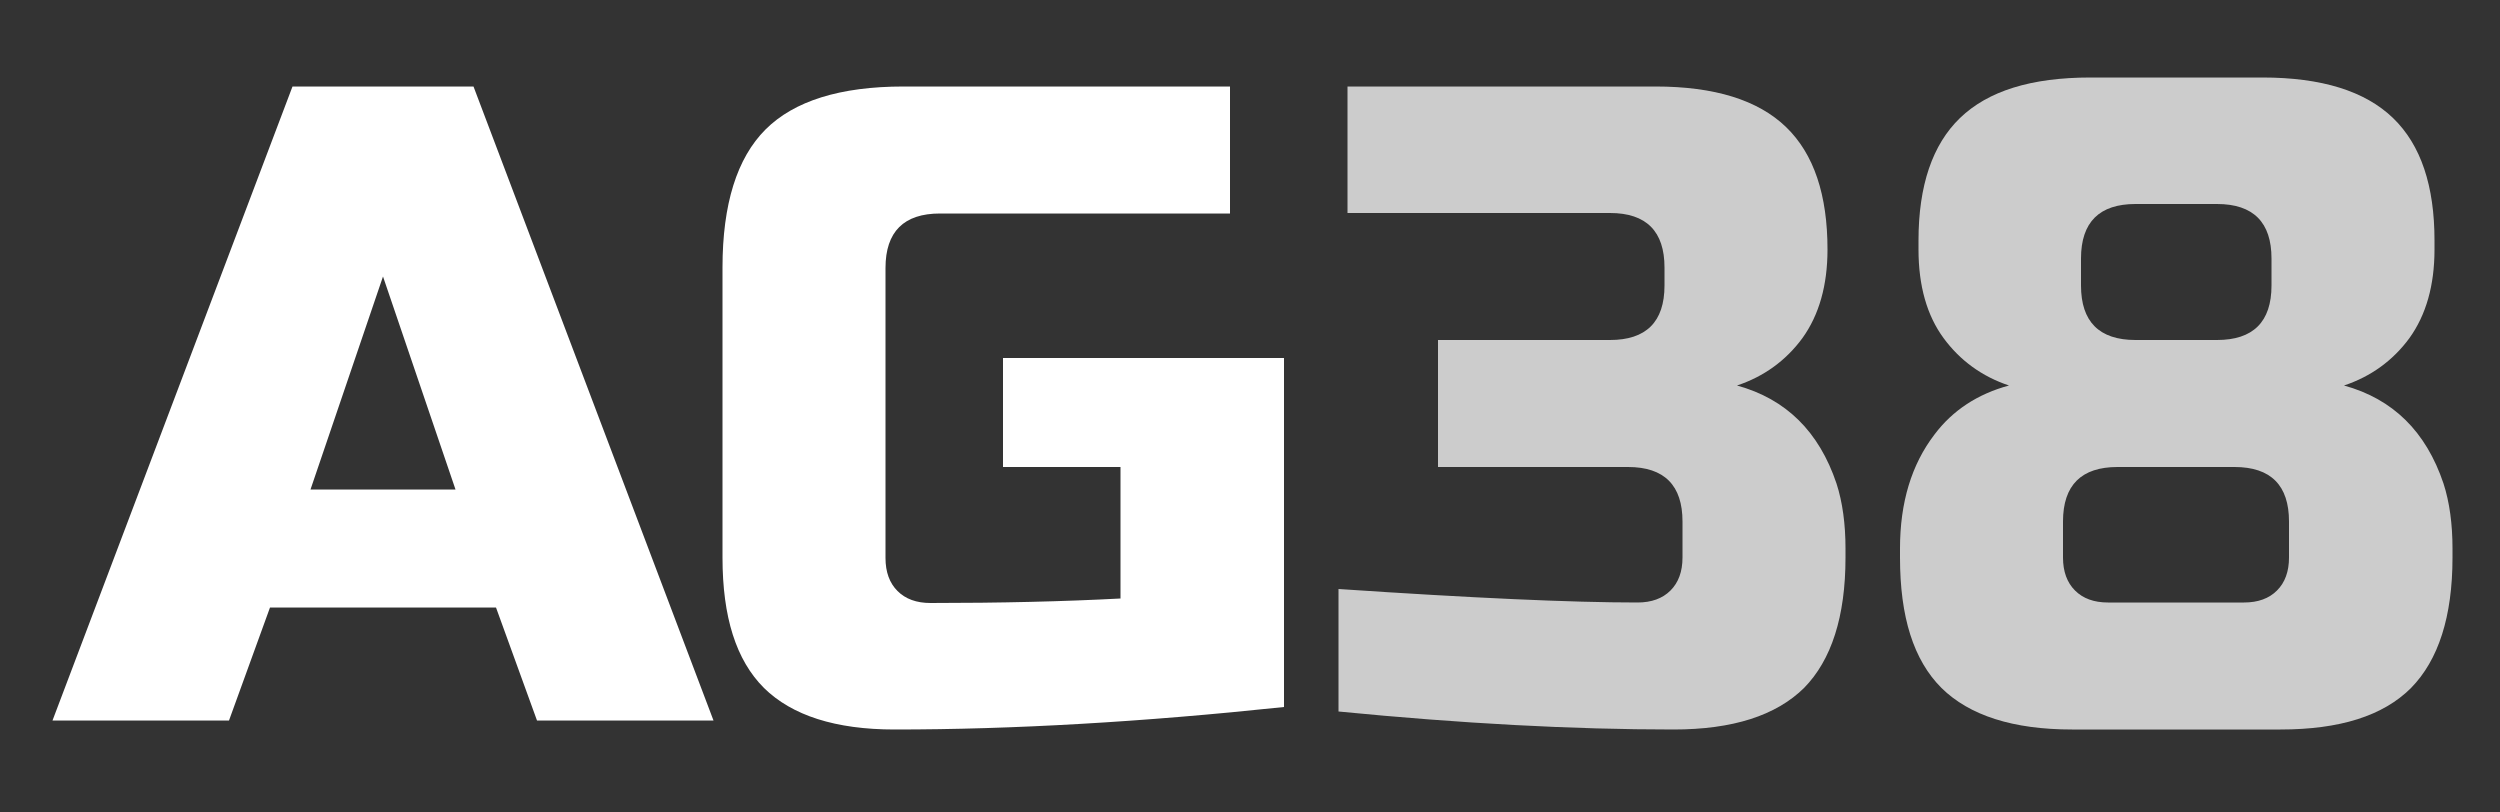
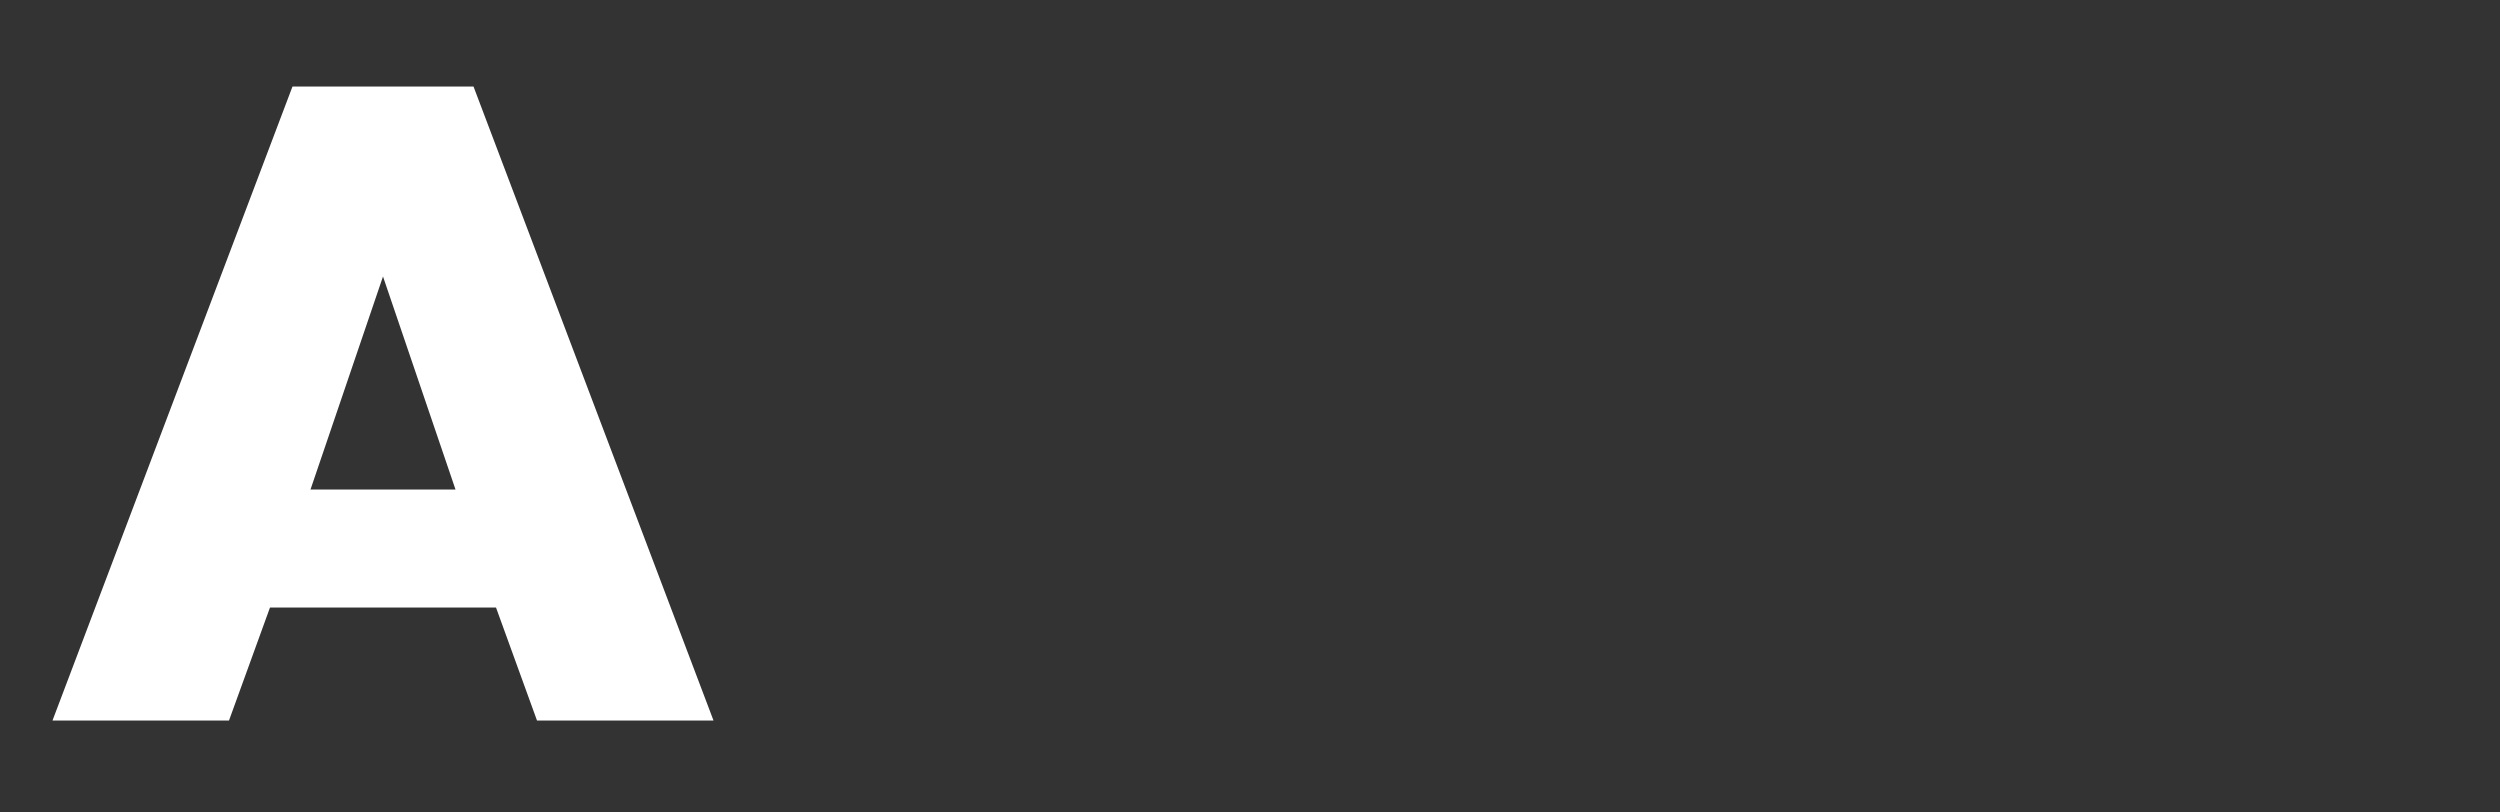
<svg xmlns="http://www.w3.org/2000/svg" version="1.1" id="Layer_1" x="0px" y="0px" viewBox="0 0 500 162.5" style="enable-background:new 0 0 500 162.5;" xml:space="preserve">
  <rect x="0" y="0" width="500" height="162.5" fill="#333333" stroke="none" />
  <style type="text/css">
	.st0{fill:#FFFFFF;}
	.st1{fill:#CCCCCC;}
</style>
  <g>
    <path class="st0" d="M45.8,144.1H10.5l48-126.8h36.2l48,126.8h-35.3l-8.2-22.6H54L45.8,144.1z M62.1,97.9h29L76.6,55.3L62.1,97.9z" />
-     <path class="st0" d="M256.8,141.4c-28.3,3-54.2,4.5-77.9,4.5c-11.8,0-20.5-2.8-26.1-8.3c-5.6-5.6-8.3-14.2-8.3-26.1v-58   c0-12.7,2.9-21.9,8.6-27.6c5.7-5.7,14.9-8.6,27.6-8.6H246v25.4h-58c-7.2,0-10.9,3.6-10.9,10.9v58c0,2.8,0.8,5,2.4,6.6   c1.6,1.6,3.8,2.4,6.6,2.4c13.9,0,26.6-0.3,38-0.9V93.4h-23.5V71.6h56.2V141.4z" />
-     <path class="st1" d="M334.7,145.9c-20.2,0-42.5-1.2-67-3.6v-24.5c26.7,1.8,46.6,2.7,59.8,2.7c2.8,0,5-0.8,6.6-2.4   c1.6-1.6,2.4-3.8,2.4-6.6v-7.2c0-7.2-3.6-10.9-10.9-10.9h-38V68H322c7.2,0,10.9-3.6,10.9-10.9v-3.6c0-7.2-3.6-10.9-10.9-10.9h-52.5   V17.3h61.6c11.8,0,20.5,2.7,26.1,8.1c5.6,5.4,8.3,13.6,8.3,24.5c0,7.2-1.7,13.1-5,17.7c-3.3,4.5-7.7,7.7-13.1,9.5   c9.8,2.7,16.4,9.2,19.9,19.6c1.2,3.7,1.8,8.1,1.8,13v1.8c0,11.8-2.8,20.5-8.3,26.1C355.2,143.1,346.6,145.9,334.7,145.9z" />
-     <path class="st1" d="M490.5,111.5c0,11.8-2.8,20.5-8.3,26.1c-5.6,5.6-14.3,8.3-26.1,8.3h-41.7c-11.8,0-20.5-2.8-26.1-8.3   c-5.6-5.6-8.3-14.2-8.3-26.1v-1.8c0-9.2,2.3-16.8,6.9-22.8c3.6-4.8,8.6-8.1,14.9-9.8c-5.4-1.8-9.8-5-13.1-9.5   c-3.3-4.5-5-10.4-5-17.7v-1.8c0-11,2.8-19.2,8.3-24.5c5.6-5.4,14.2-8.1,26.1-8.1h34.4c11.8,0,20.5,2.7,26.1,8.1   c5.6,5.4,8.3,13.6,8.3,24.5v1.8c0,7.2-1.7,13.1-5,17.7c-3.3,4.5-7.7,7.7-13.1,9.5c9.8,2.7,16.4,9.2,19.9,19.6   c1.2,3.7,1.8,8.1,1.8,13V111.5z M423.5,93.4c-7.2,0-10.9,3.6-10.9,10.9v7.2c0,2.8,0.8,5,2.4,6.6c1.6,1.6,3.8,2.4,6.6,2.4h27.2   c2.8,0,5-0.8,6.6-2.4c1.6-1.6,2.4-3.8,2.4-6.6v-7.2c0-7.2-3.6-10.9-10.9-10.9H423.5z M427.1,40.8c-7.2,0-10.9,3.6-10.9,10.9v5.4   c0,7.2,3.6,10.9,10.9,10.9h16.3c7.2,0,10.9-3.6,10.9-10.9v-5.4c0-7.2-3.6-10.9-10.9-10.9H427.1z" />
  </g>
</svg>